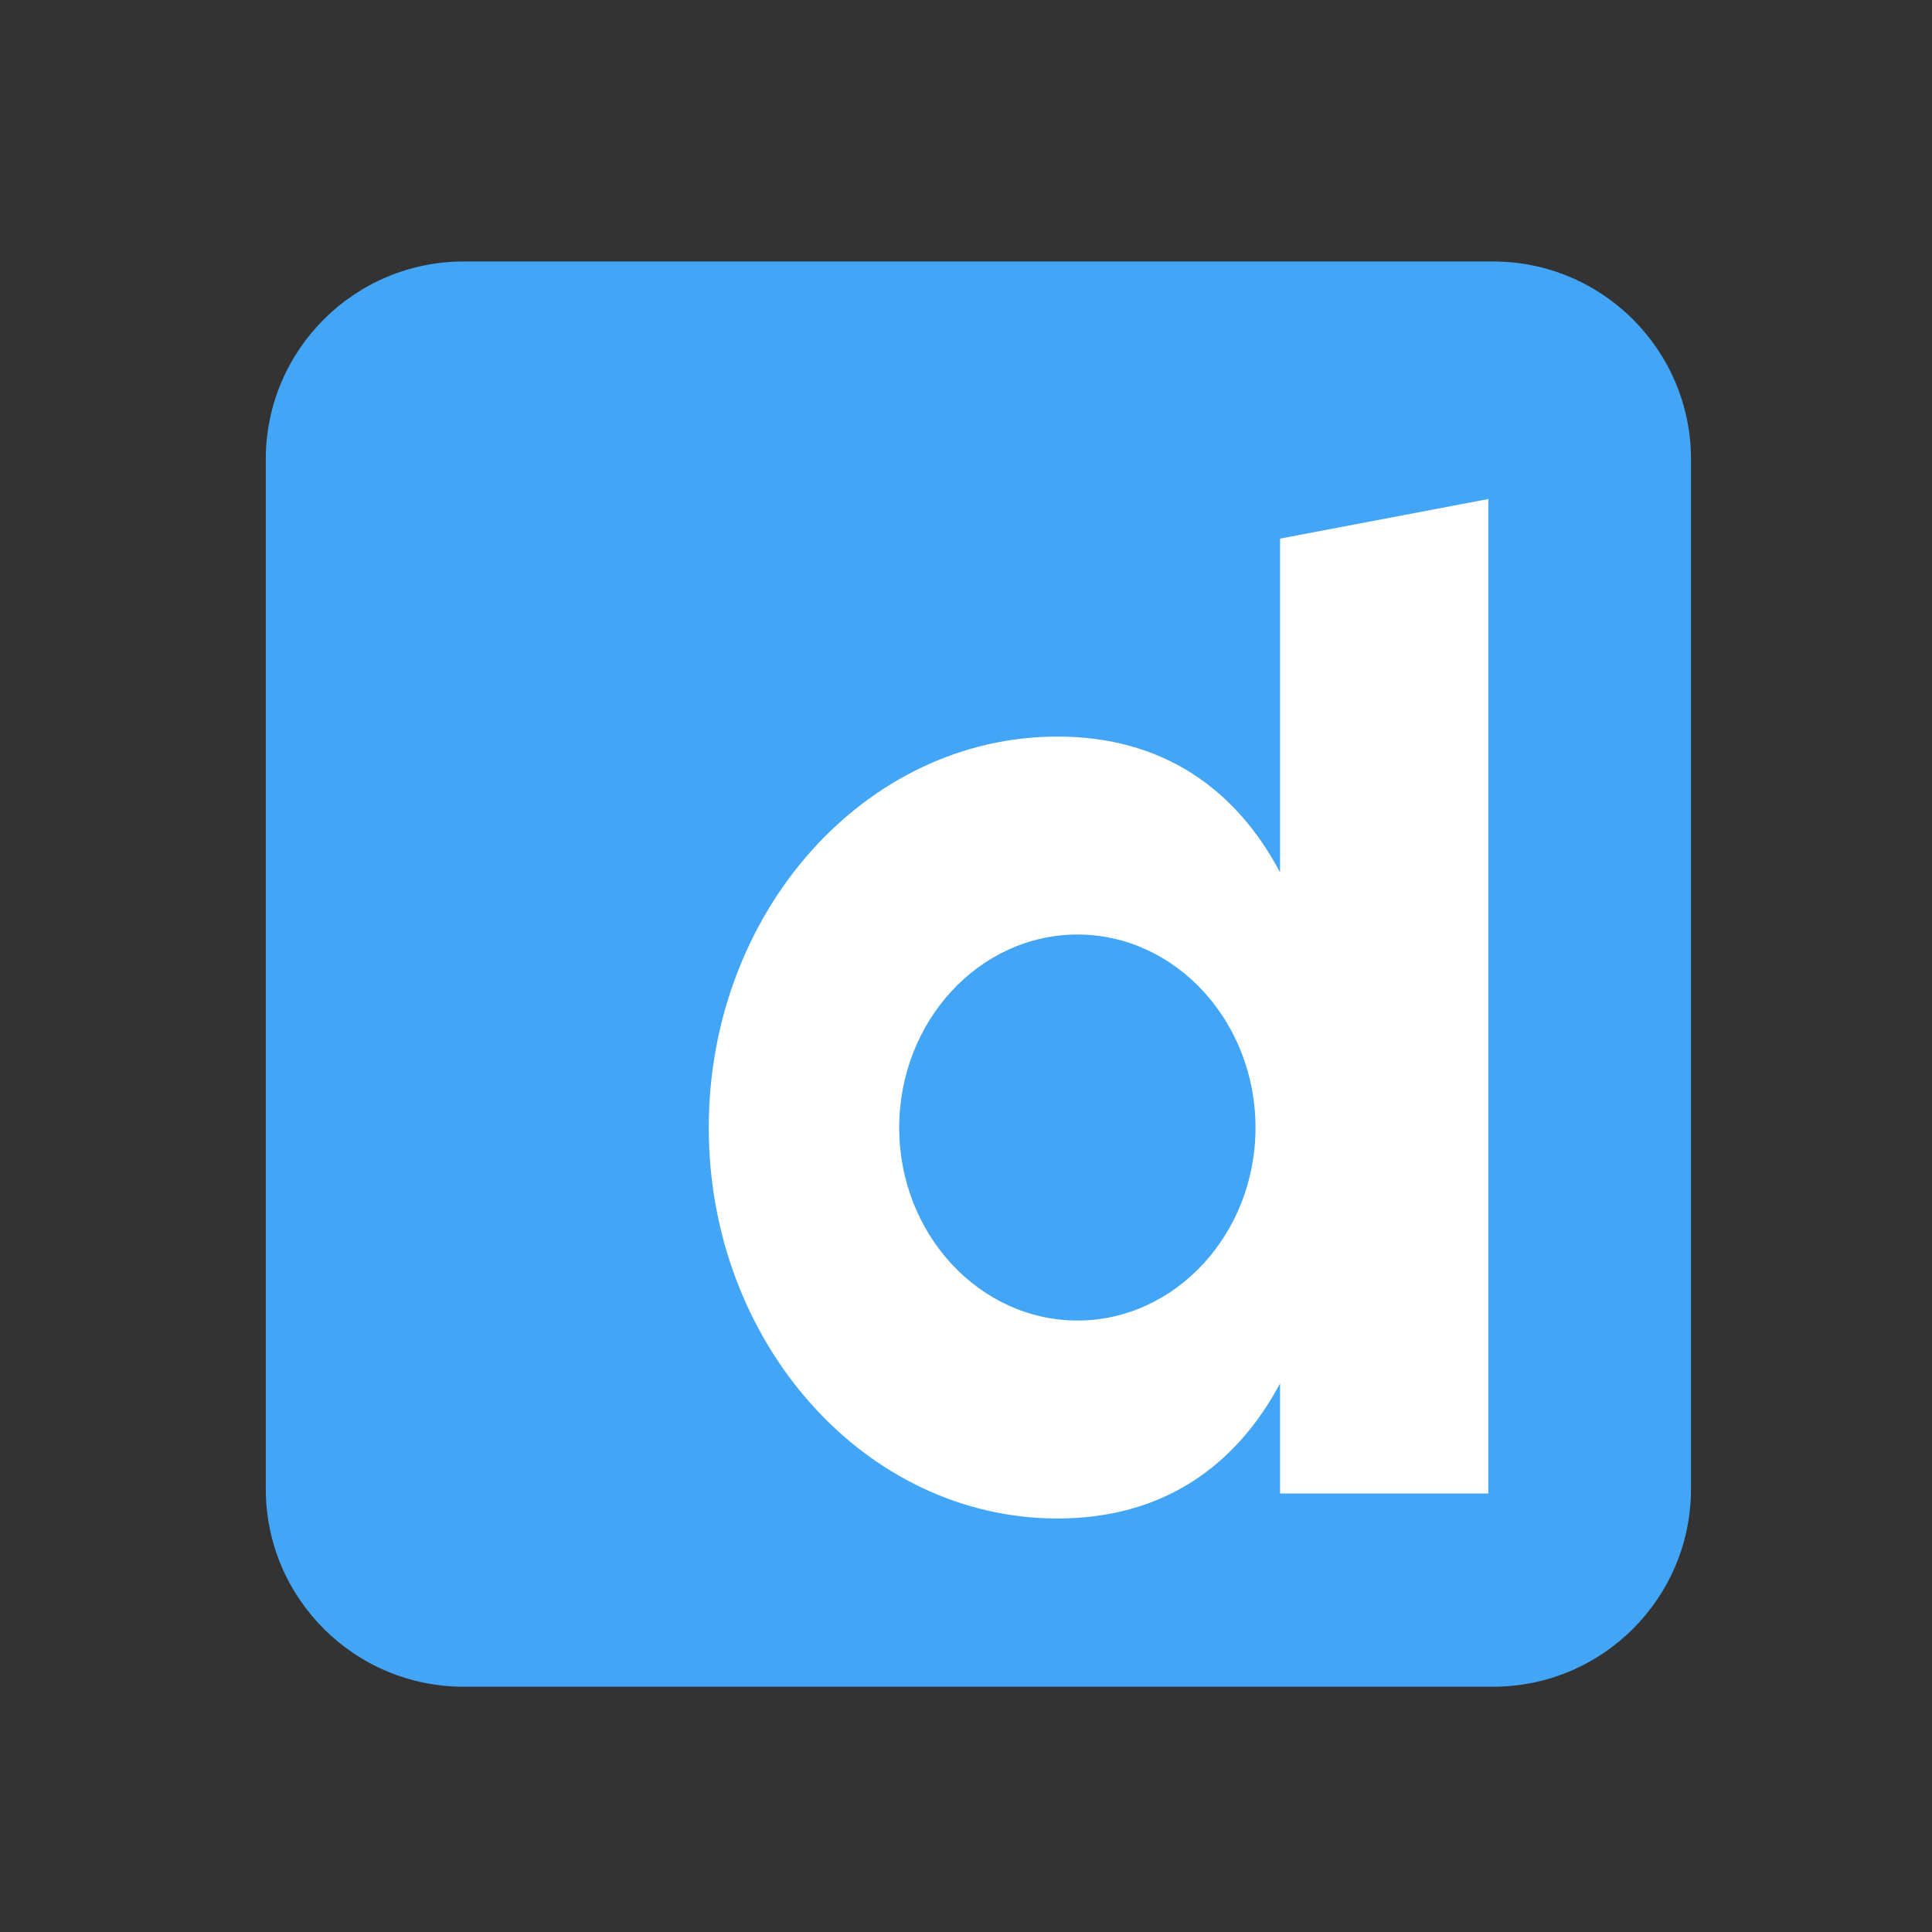
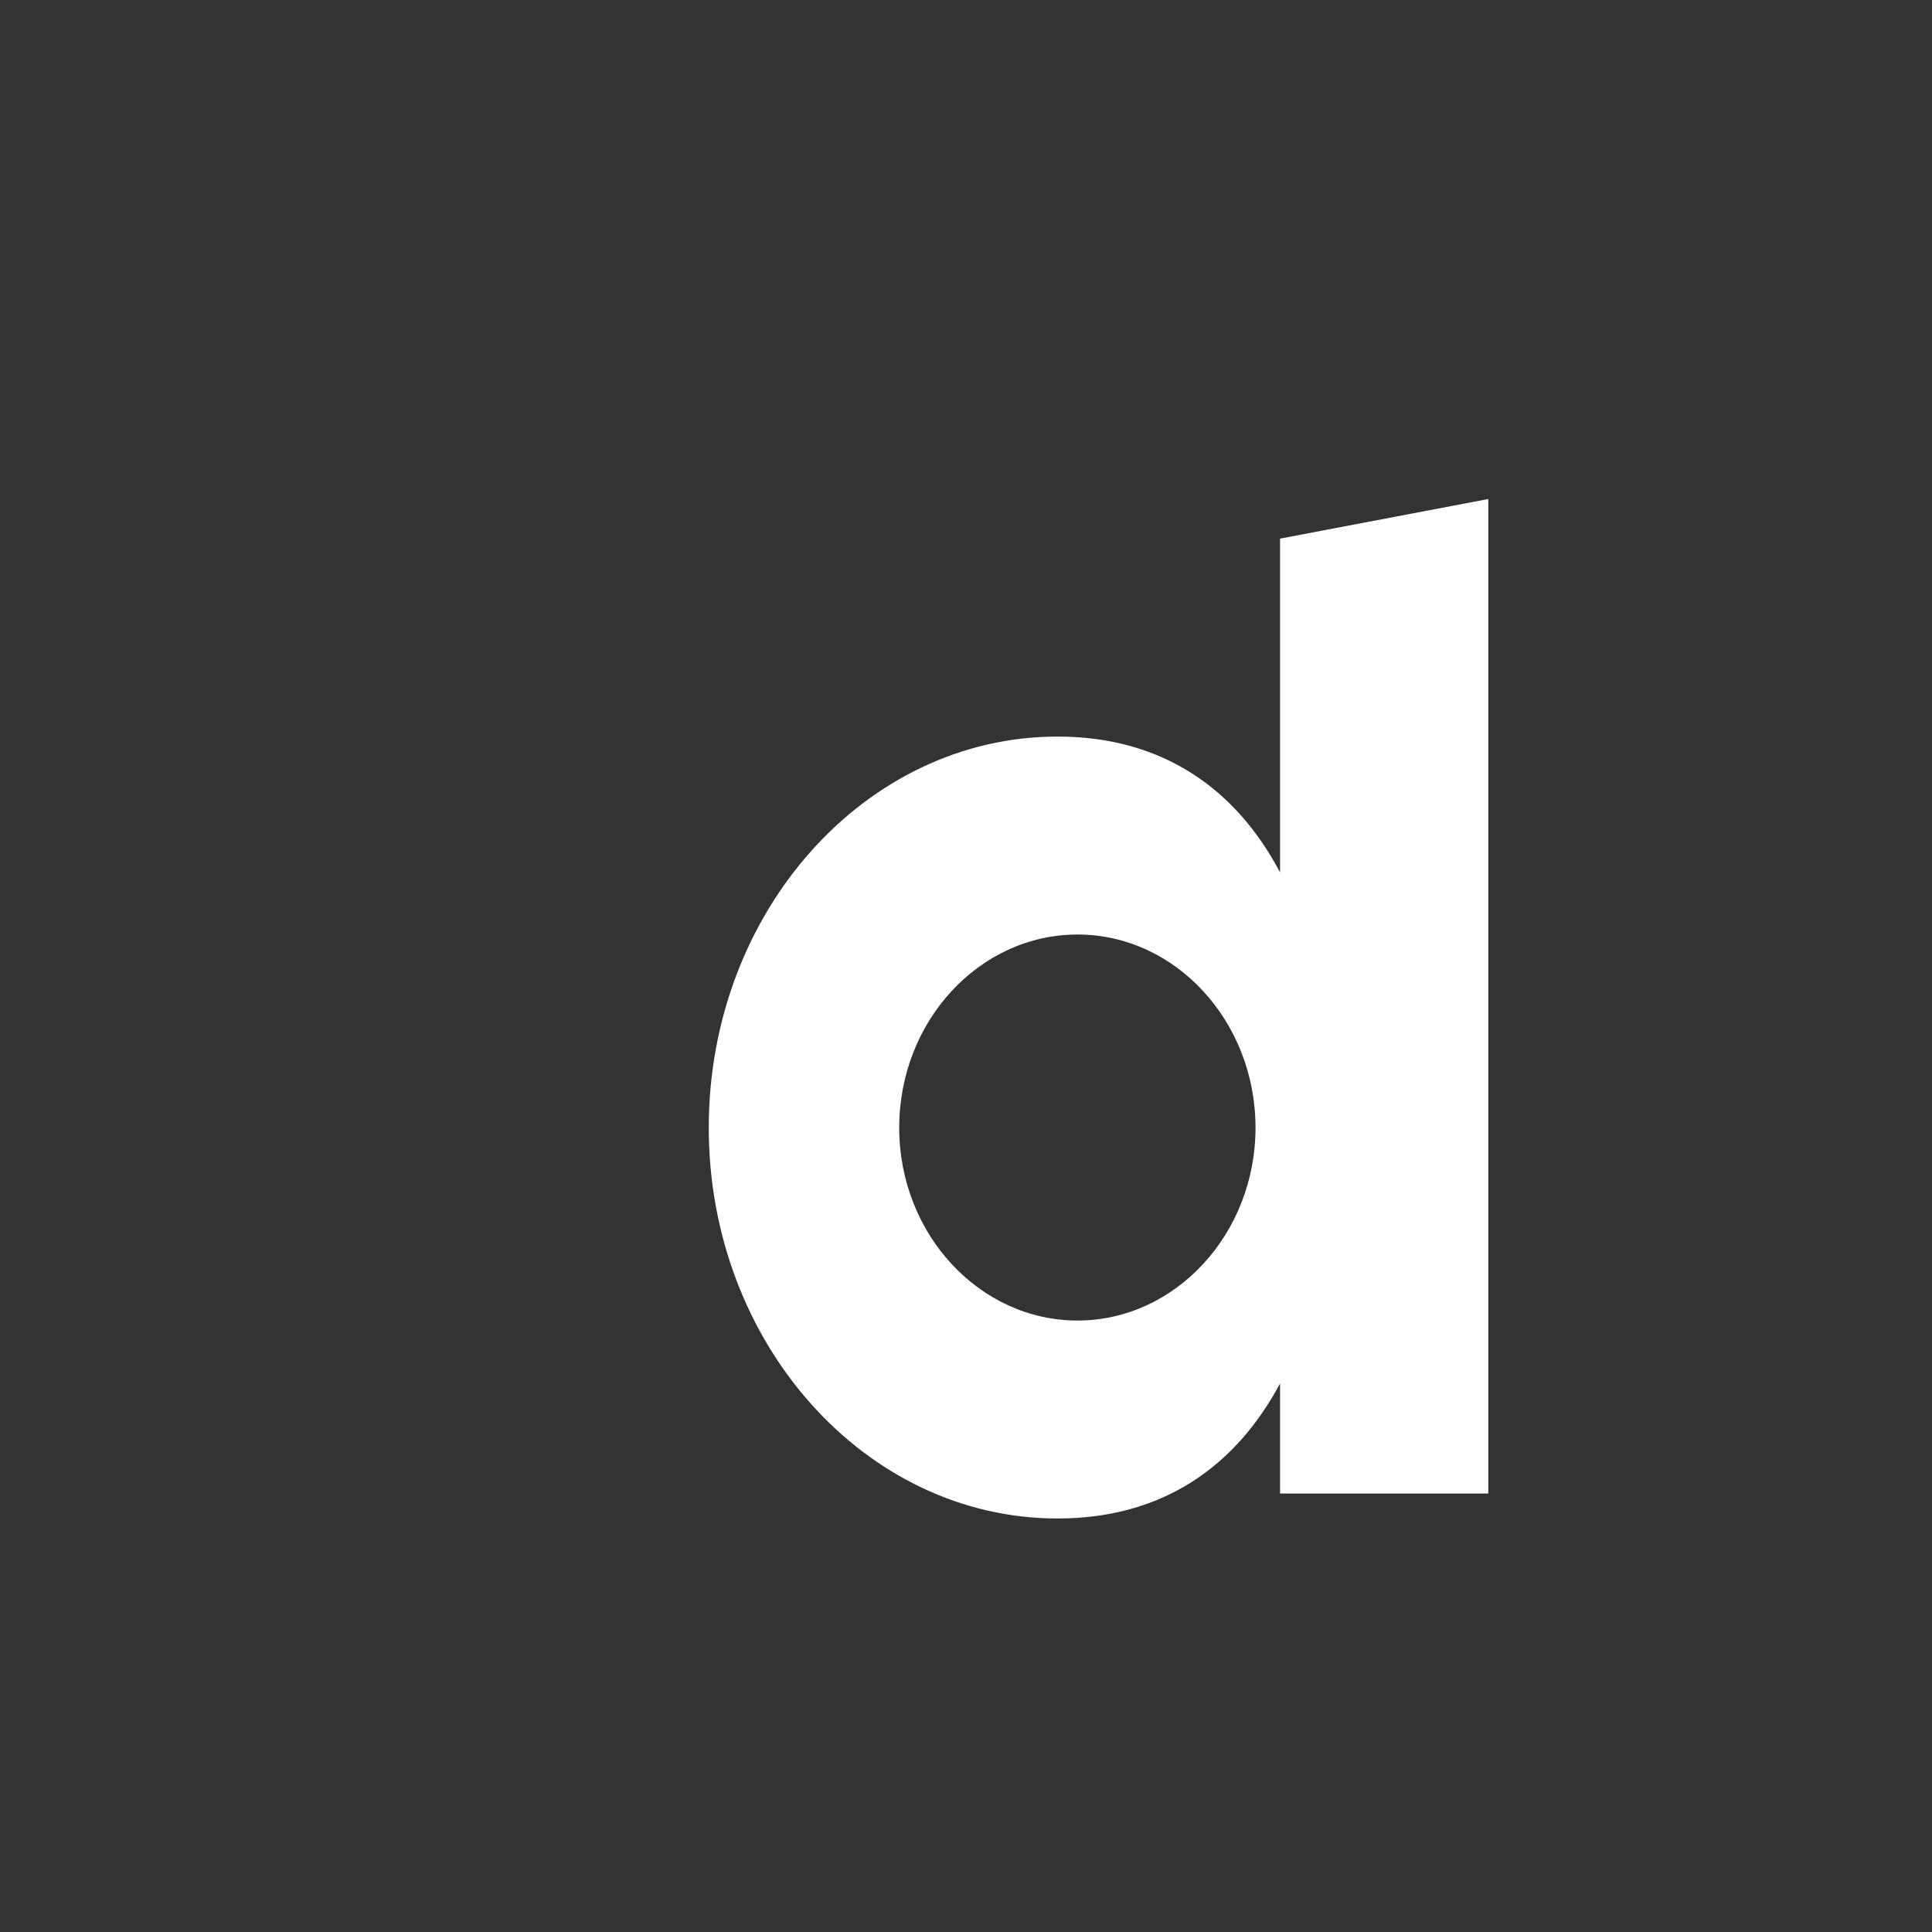
<svg xmlns="http://www.w3.org/2000/svg" width="61" height="61" viewBox="0 0 61 61" fill="none">
  <rect x="0" y="0" width="61" height="61" fill="#333333" stroke="none" />
-   <path d="M53.391 47.006C53.391 50.459 50.593 53.256 47.141 53.256H14.641C11.189 53.256 8.391 50.459 8.391 47.006V14.506C8.391 11.054 11.189 8.256 14.641 8.256H47.141C50.593 8.256 53.391 11.054 53.391 14.506V47.006Z" fill="#42A5F5" />
  <path d="M40.416 17.006V27.544C39.028 24.919 36.716 23.256 33.391 23.256C27.316 23.256 22.378 28.794 22.378 35.606C22.378 42.406 27.316 47.944 33.391 47.944C36.716 47.944 39.016 46.294 40.416 43.681V47.156H46.991V15.756L40.416 17.006ZM34.022 41.694C30.919 41.694 28.391 38.956 28.391 35.606C28.391 32.244 30.919 29.506 34.022 29.506C37.112 29.506 39.641 32.244 39.641 35.606C39.641 38.956 37.112 41.694 34.022 41.694Z" fill="white" />
</svg>